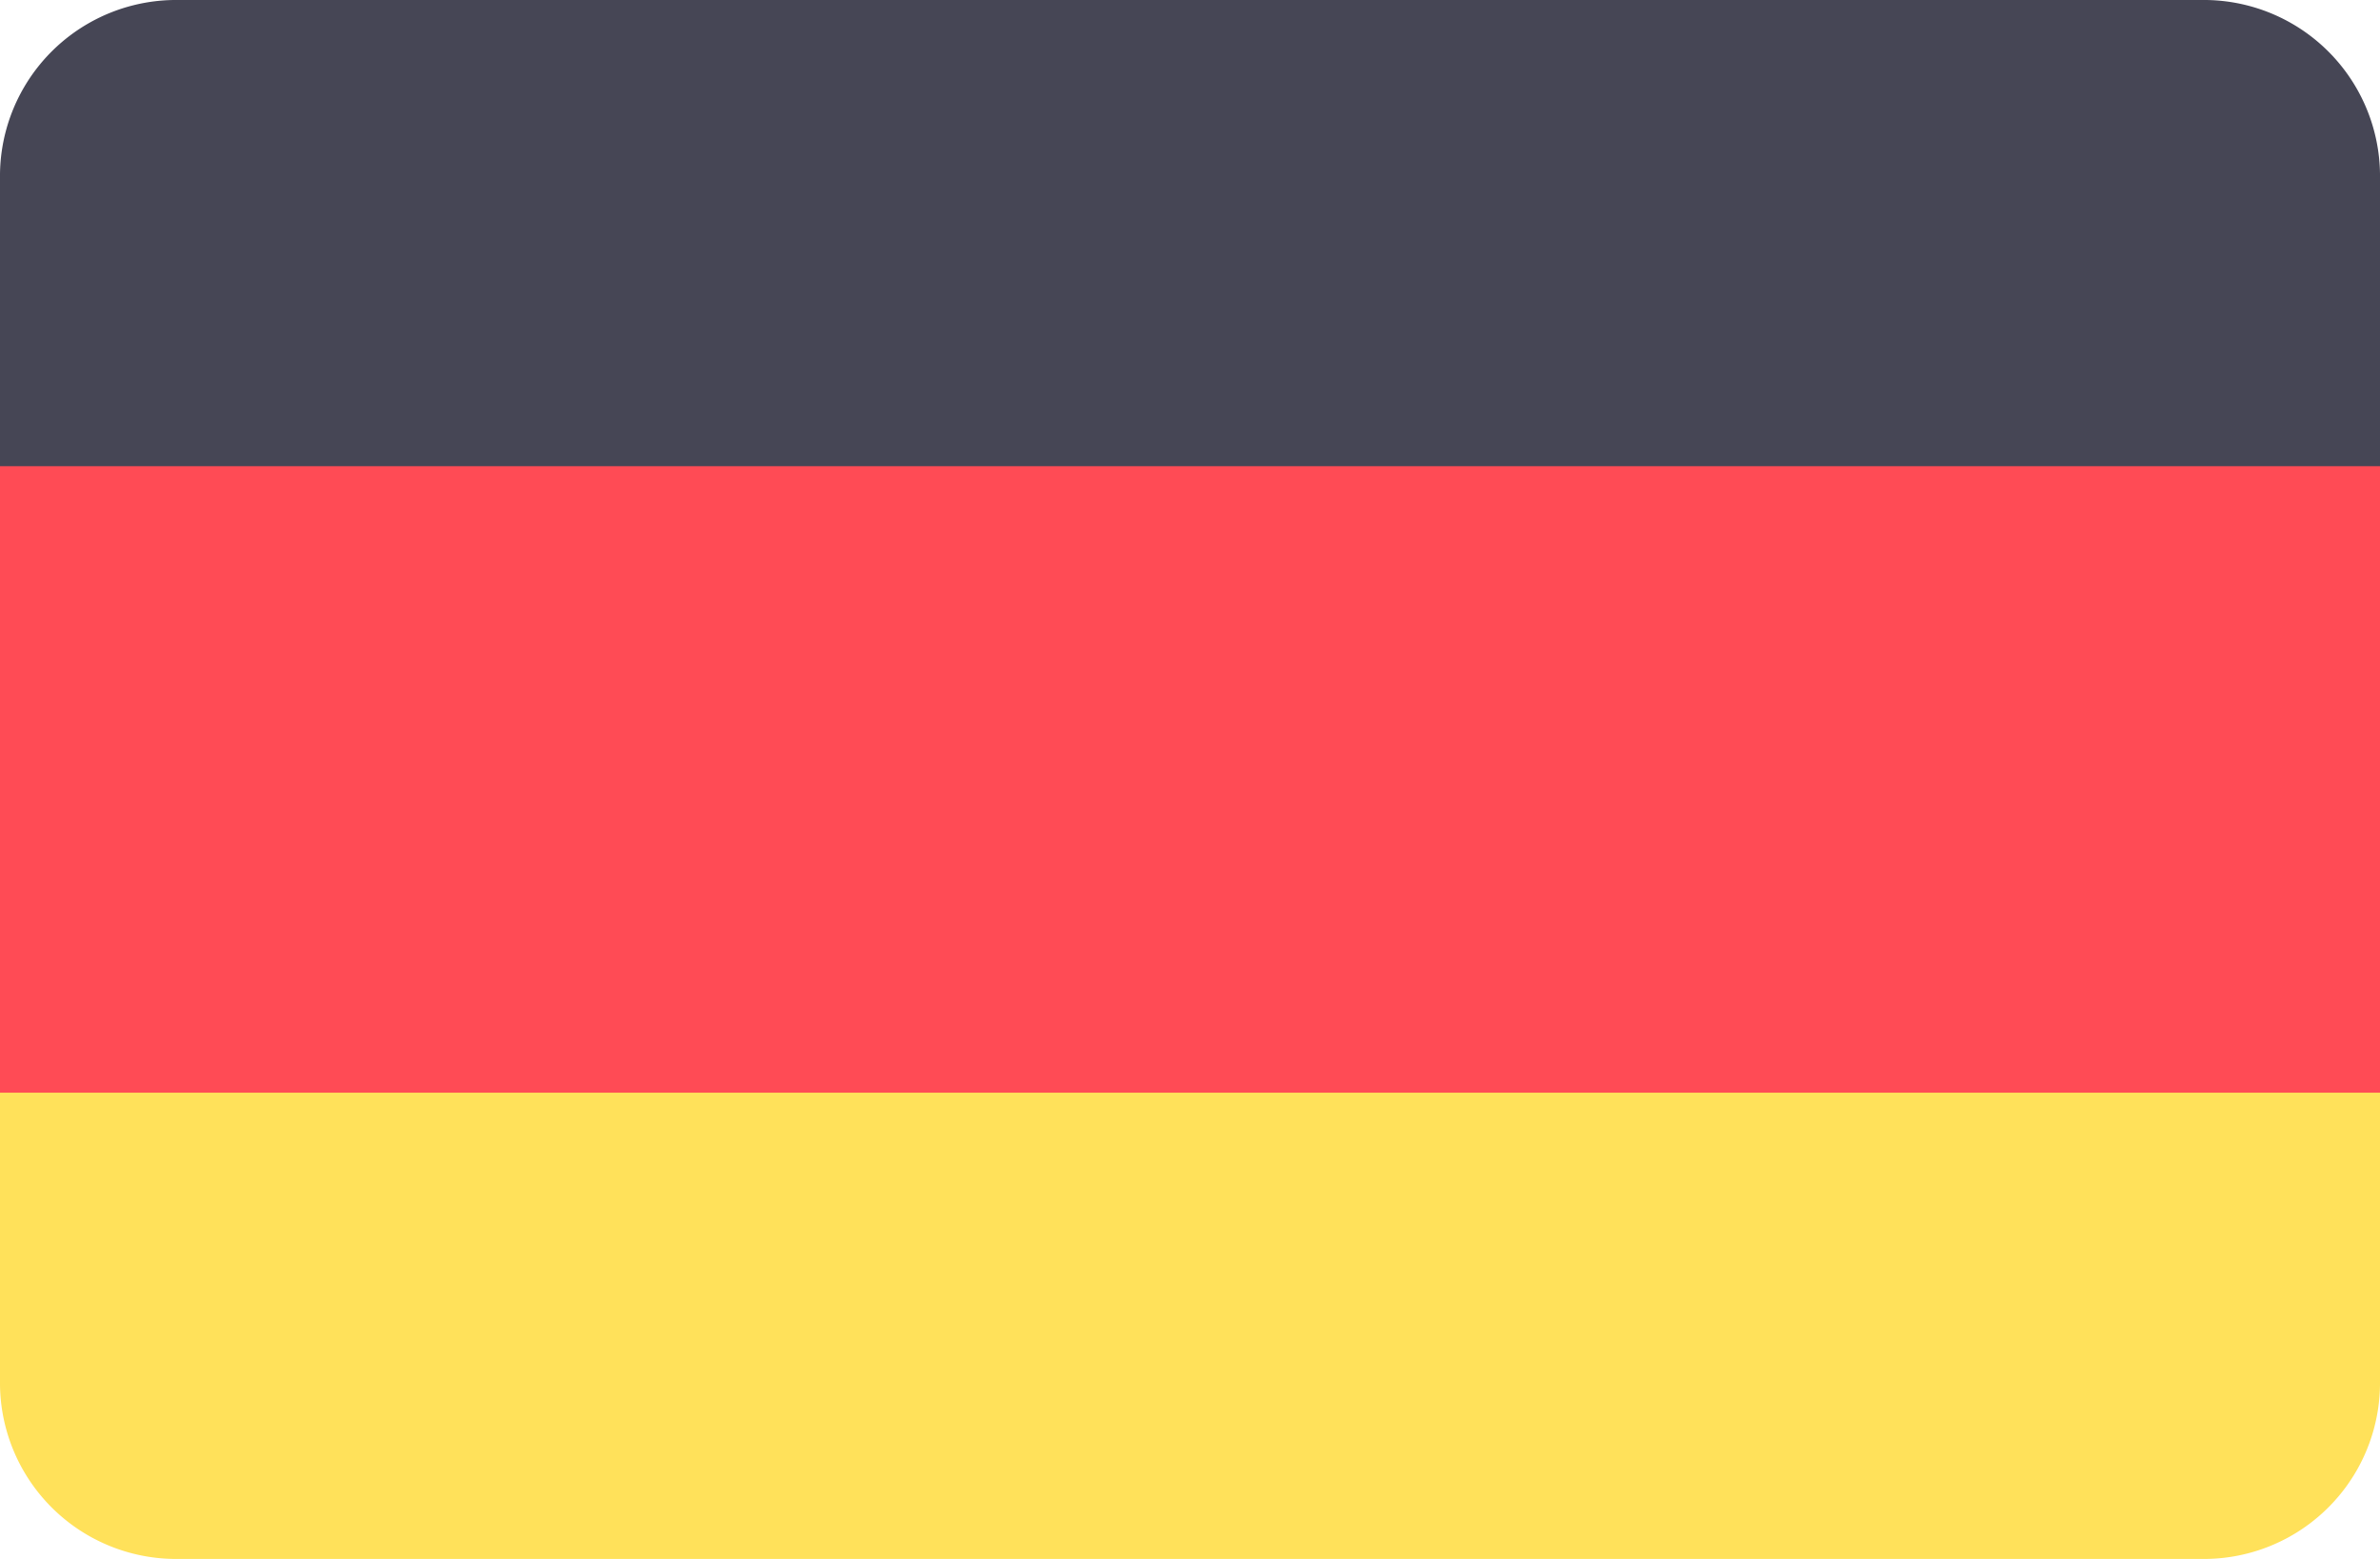
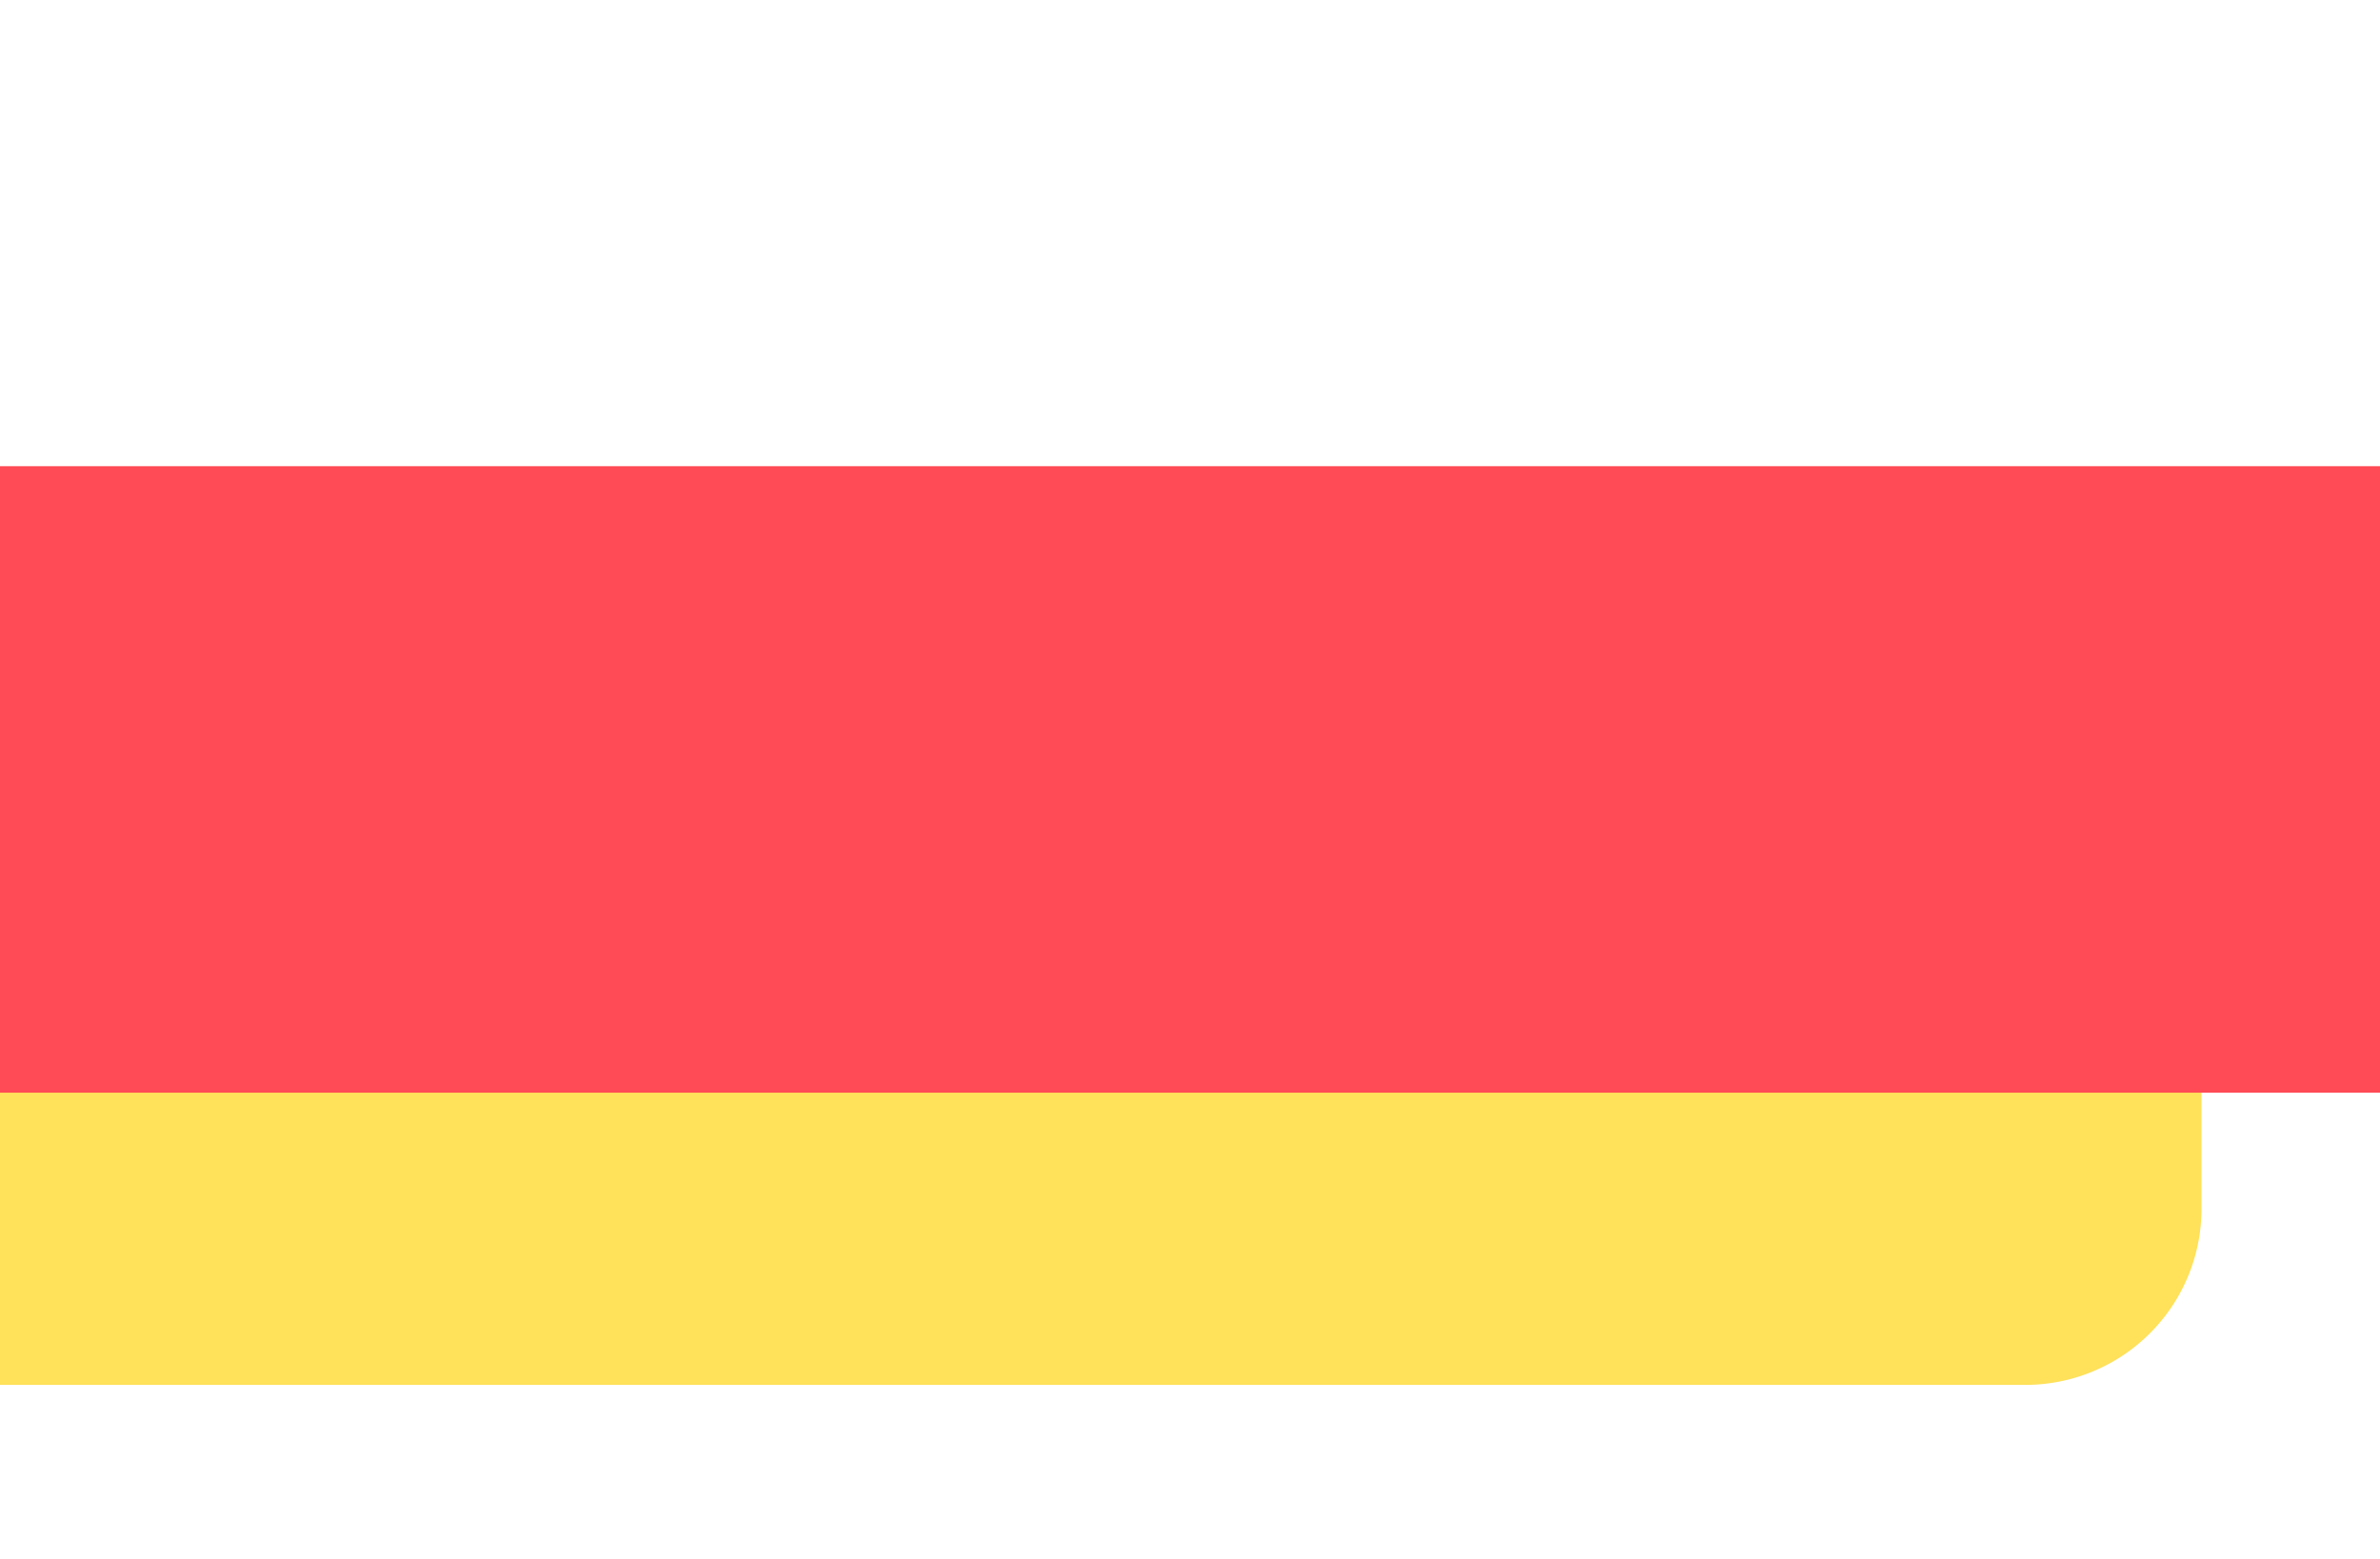
<svg xmlns="http://www.w3.org/2000/svg" width="40" height="26.207" viewBox="0 0 40 26.207">
  <g id="prefix__ger_flag" transform="translate(0 -88.276)">
-     <path id="prefix__Trazado_316" d="M37 88.276H3A2.961 2.961 0 000 91.2v5.606h40V91.2a2.961 2.961 0 00-3-2.924z" data-name="Trazado 316" style="fill:#464655" />
-     <path id="prefix__Trazado_317" d="M0 317.514a2.961 2.961 0 003 2.926h34a2.961 2.961 0 003-2.926v-5.606H0z" data-name="Trazado 317" transform="translate(0 -205.957)" style="fill:#ffe15a" />
+     <path id="prefix__Trazado_317" d="M0 317.514h34a2.961 2.961 0 003-2.926v-5.606H0z" data-name="Trazado 317" transform="translate(0 -205.957)" style="fill:#ffe15a" />
    <path id="prefix__Rectángulo_826" d="M0 0H40V10.532H0z" data-name="Rectángulo 826" transform="translate(0 96.113)" style="fill:#ff4b55" />
  </g>
</svg>